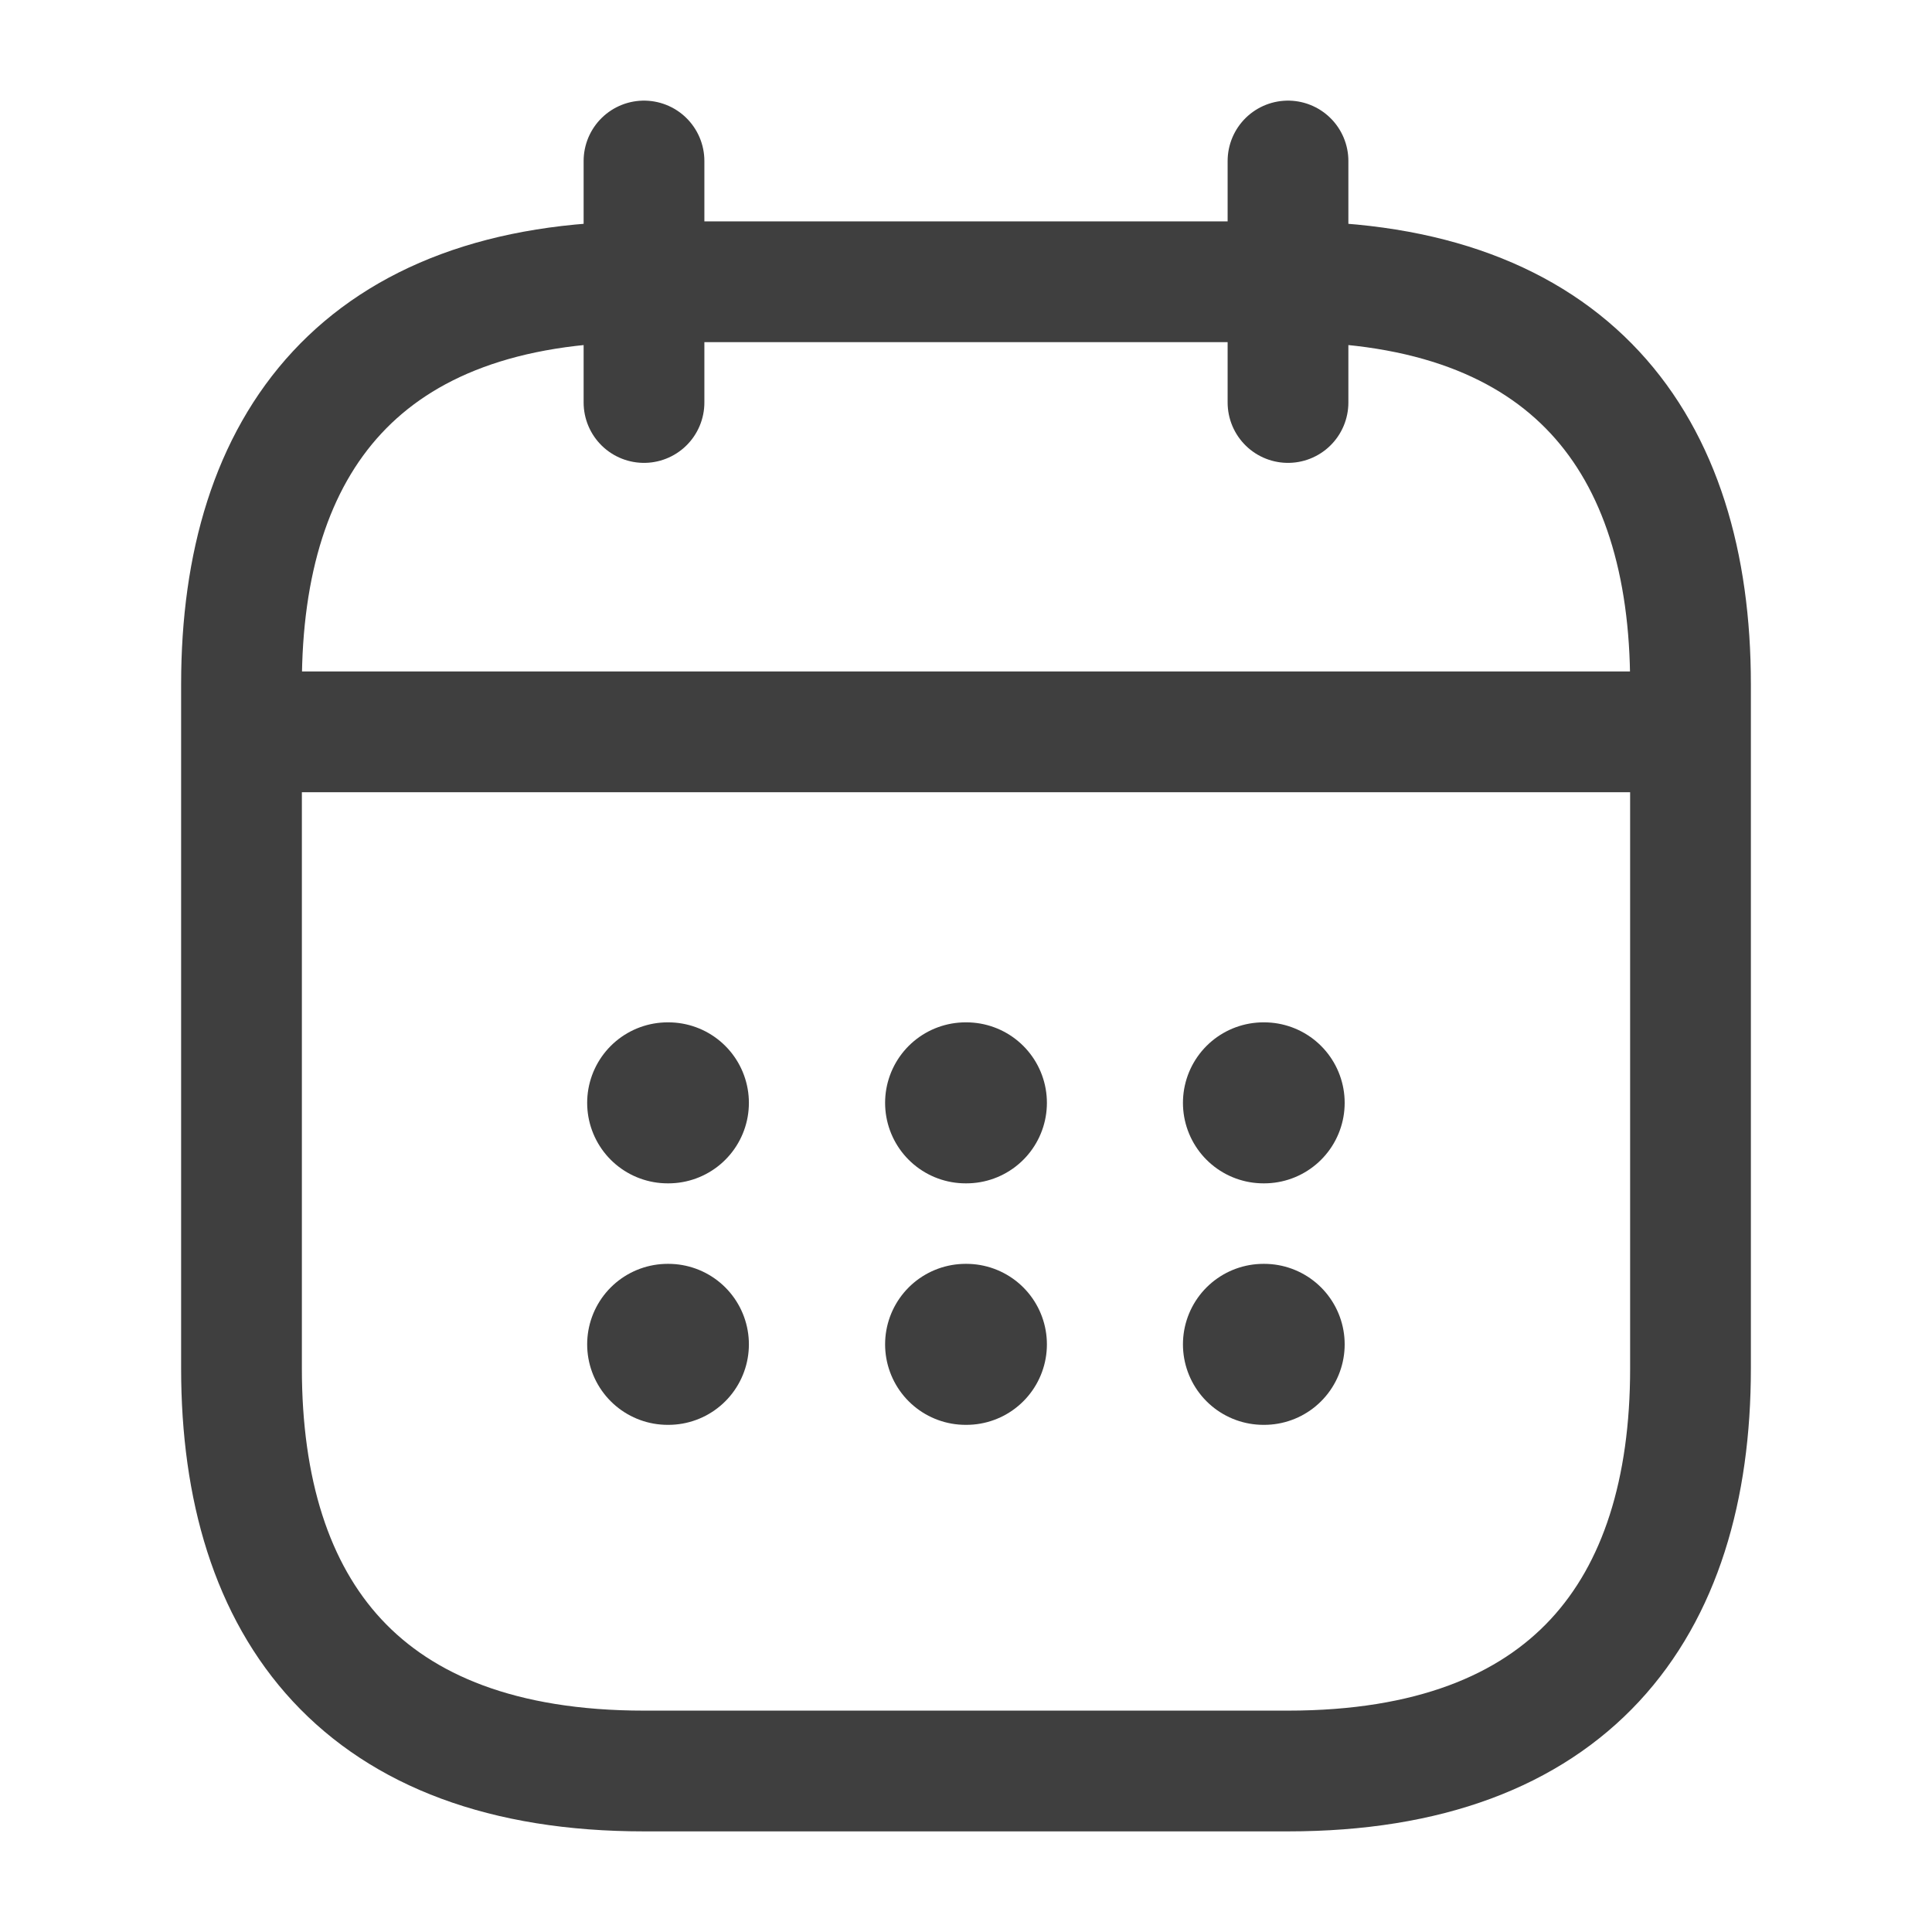
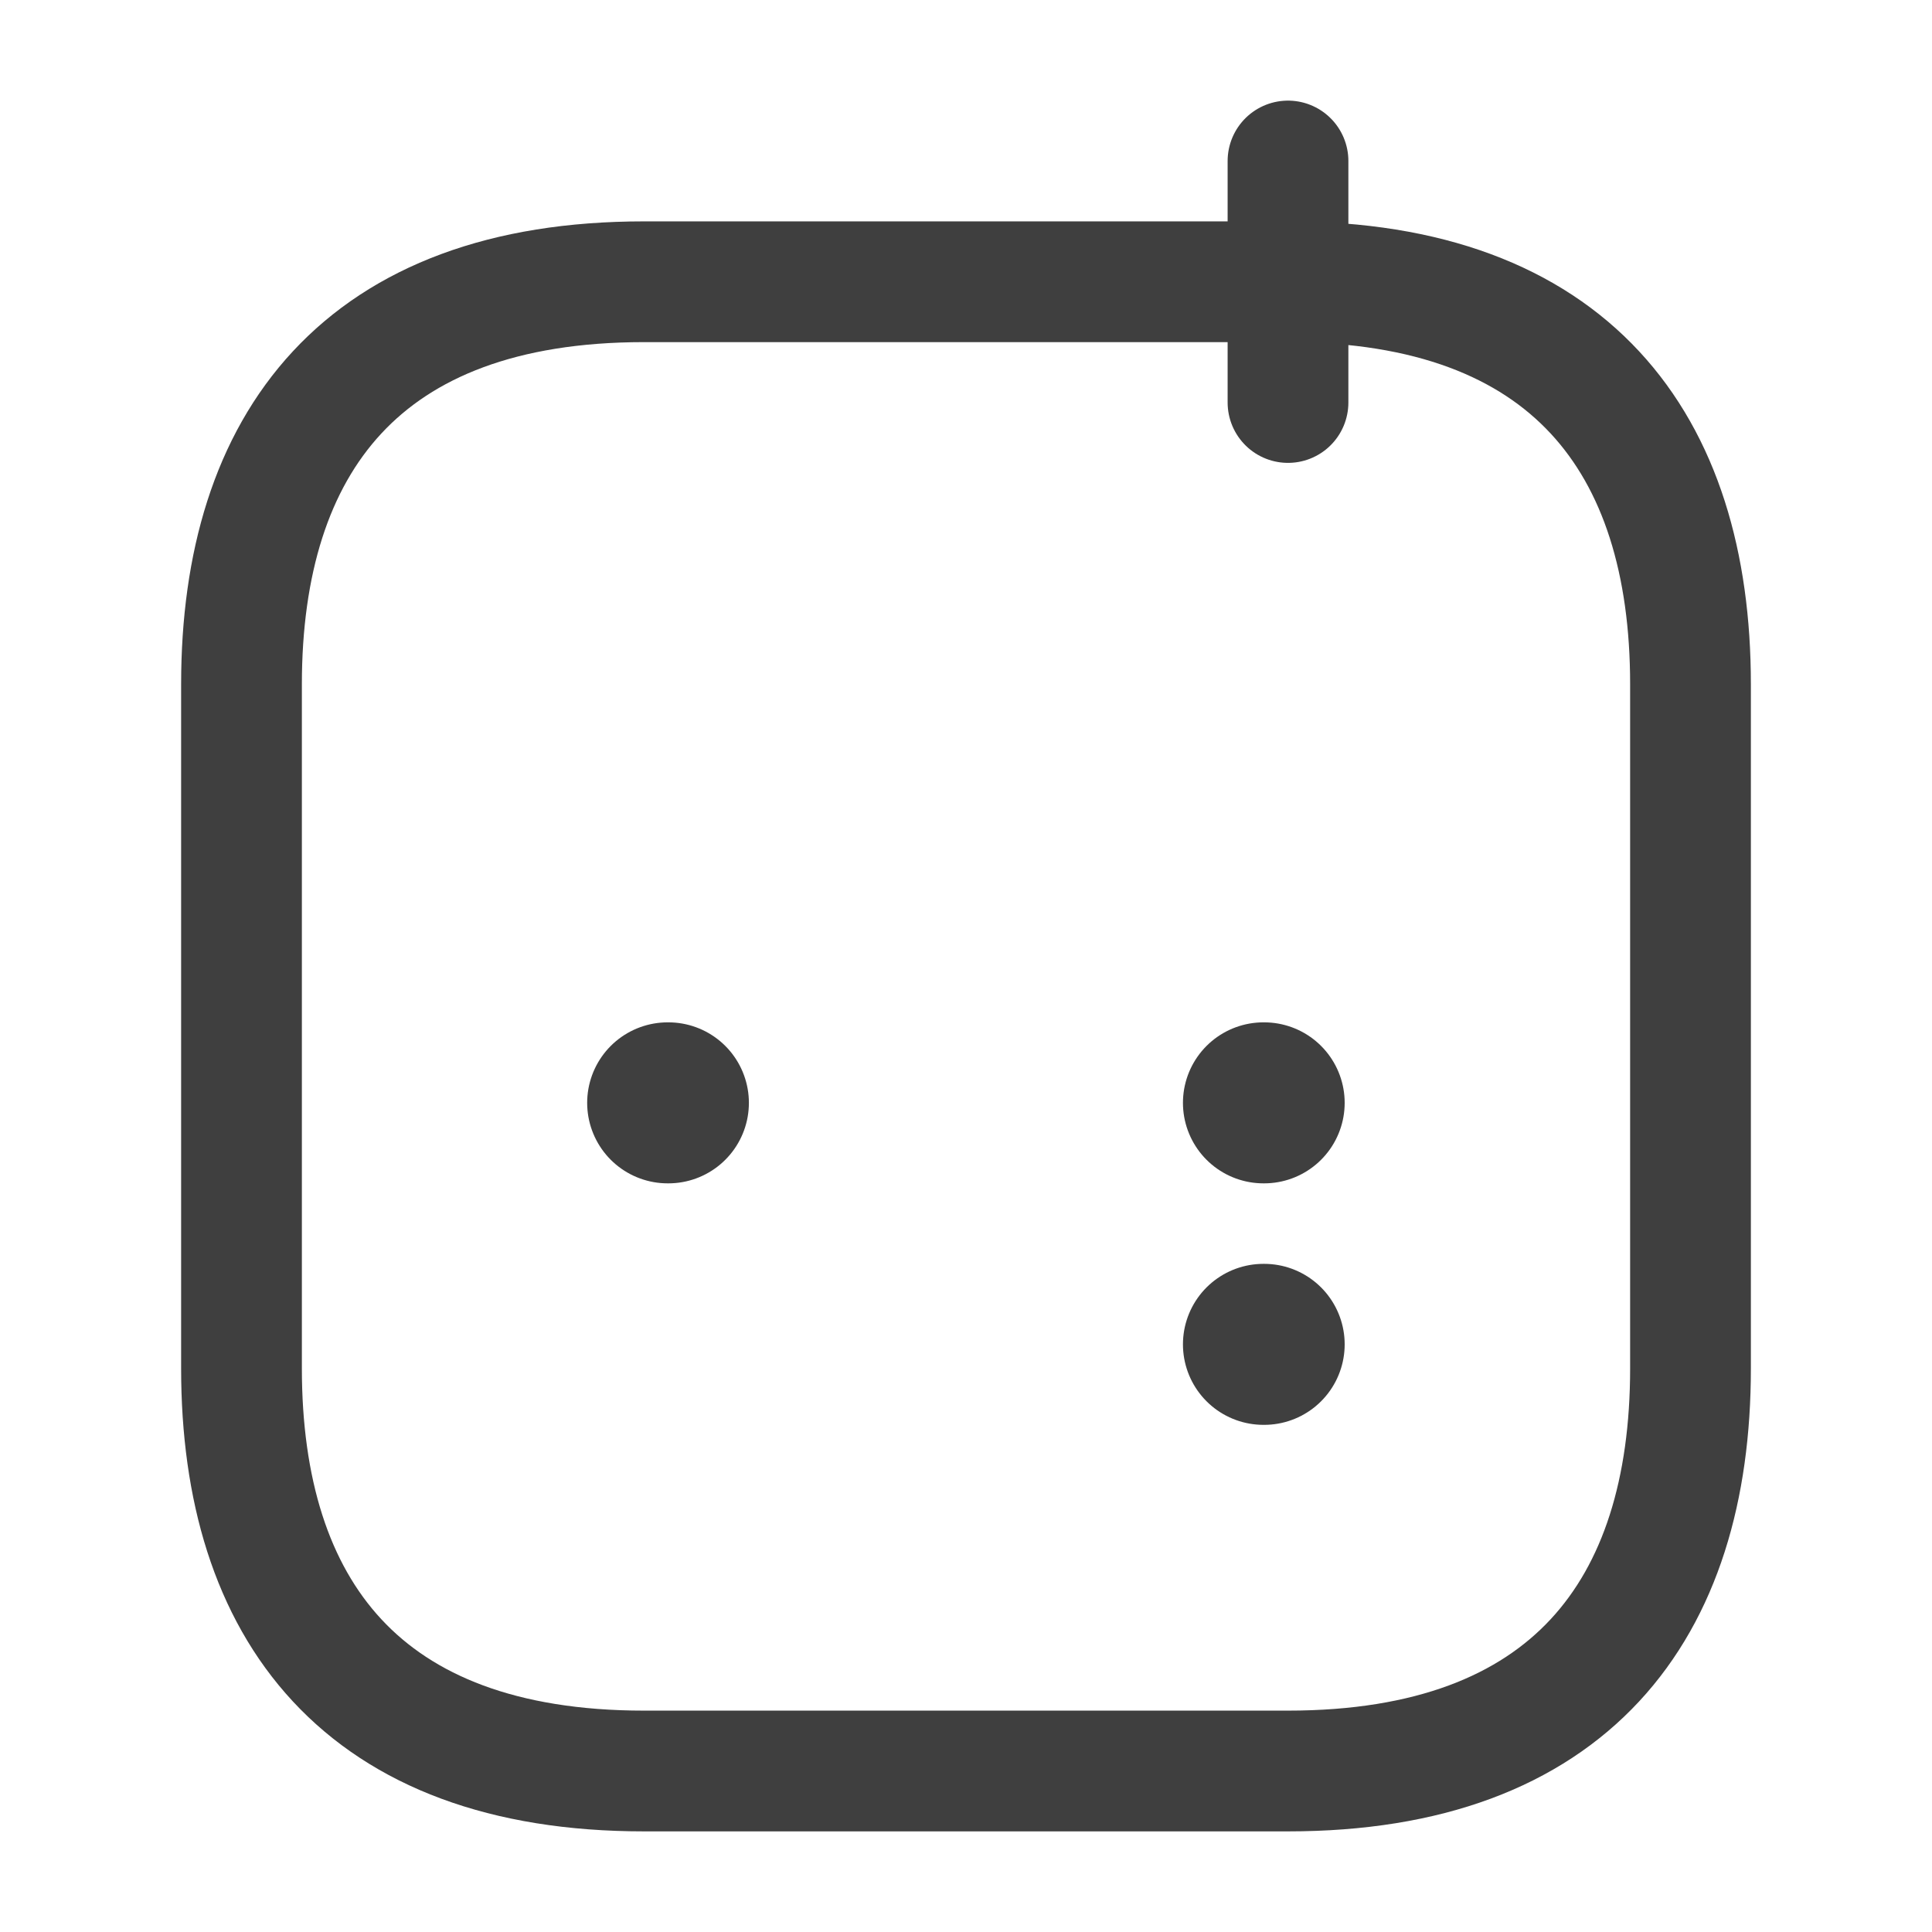
<svg xmlns="http://www.w3.org/2000/svg" width="24" height="24" viewBox="0 0 24 24" fill="none">
-   <path d="M8 2V5" stroke="#3F3F3F" stroke-width="1.5" stroke-miterlimit="10" stroke-linecap="round" stroke-linejoin="round" />
  <path d="M16 2V5" stroke="#3F3F3F" stroke-width="1.5" stroke-miterlimit="10" stroke-linecap="round" stroke-linejoin="round" />
-   <path d="M3.5 9.091H20.5" stroke="#3F3F3F" stroke-width="1.5" stroke-miterlimit="10" stroke-linecap="round" stroke-linejoin="round" />
  <path d="M21 8.5V17C21 20 19.5 22 16 22H8C4.5 22 3 20 3 17V8.5C3 5.5 4.5 3.5 8 3.5H16C19.5 3.5 21 5.5 21 8.5Z" stroke="#3F3F3F" stroke-width="1.5" stroke-miterlimit="10" stroke-linecap="round" stroke-linejoin="round" />
  <path d="M15.695 13.7H15.704" stroke="#3F3F3F" stroke-width="2" stroke-linecap="round" stroke-linejoin="round" />
  <path d="M15.695 16.7H15.704" stroke="#3F3F3F" stroke-width="2" stroke-linecap="round" stroke-linejoin="round" />
-   <path d="M11.995 13.7H12.005" stroke="#3F3F3F" stroke-width="2" stroke-linecap="round" stroke-linejoin="round" />
-   <path d="M11.995 16.7H12.005" stroke="#3F3F3F" stroke-width="2" stroke-linecap="round" stroke-linejoin="round" />
  <path d="M8.294 13.7H8.303" stroke="#3F3F3F" stroke-width="2" stroke-linecap="round" stroke-linejoin="round" />
-   <path d="M8.294 16.7H8.303" stroke="#3F3F3F" stroke-width="2" stroke-linecap="round" stroke-linejoin="round" />
</svg>